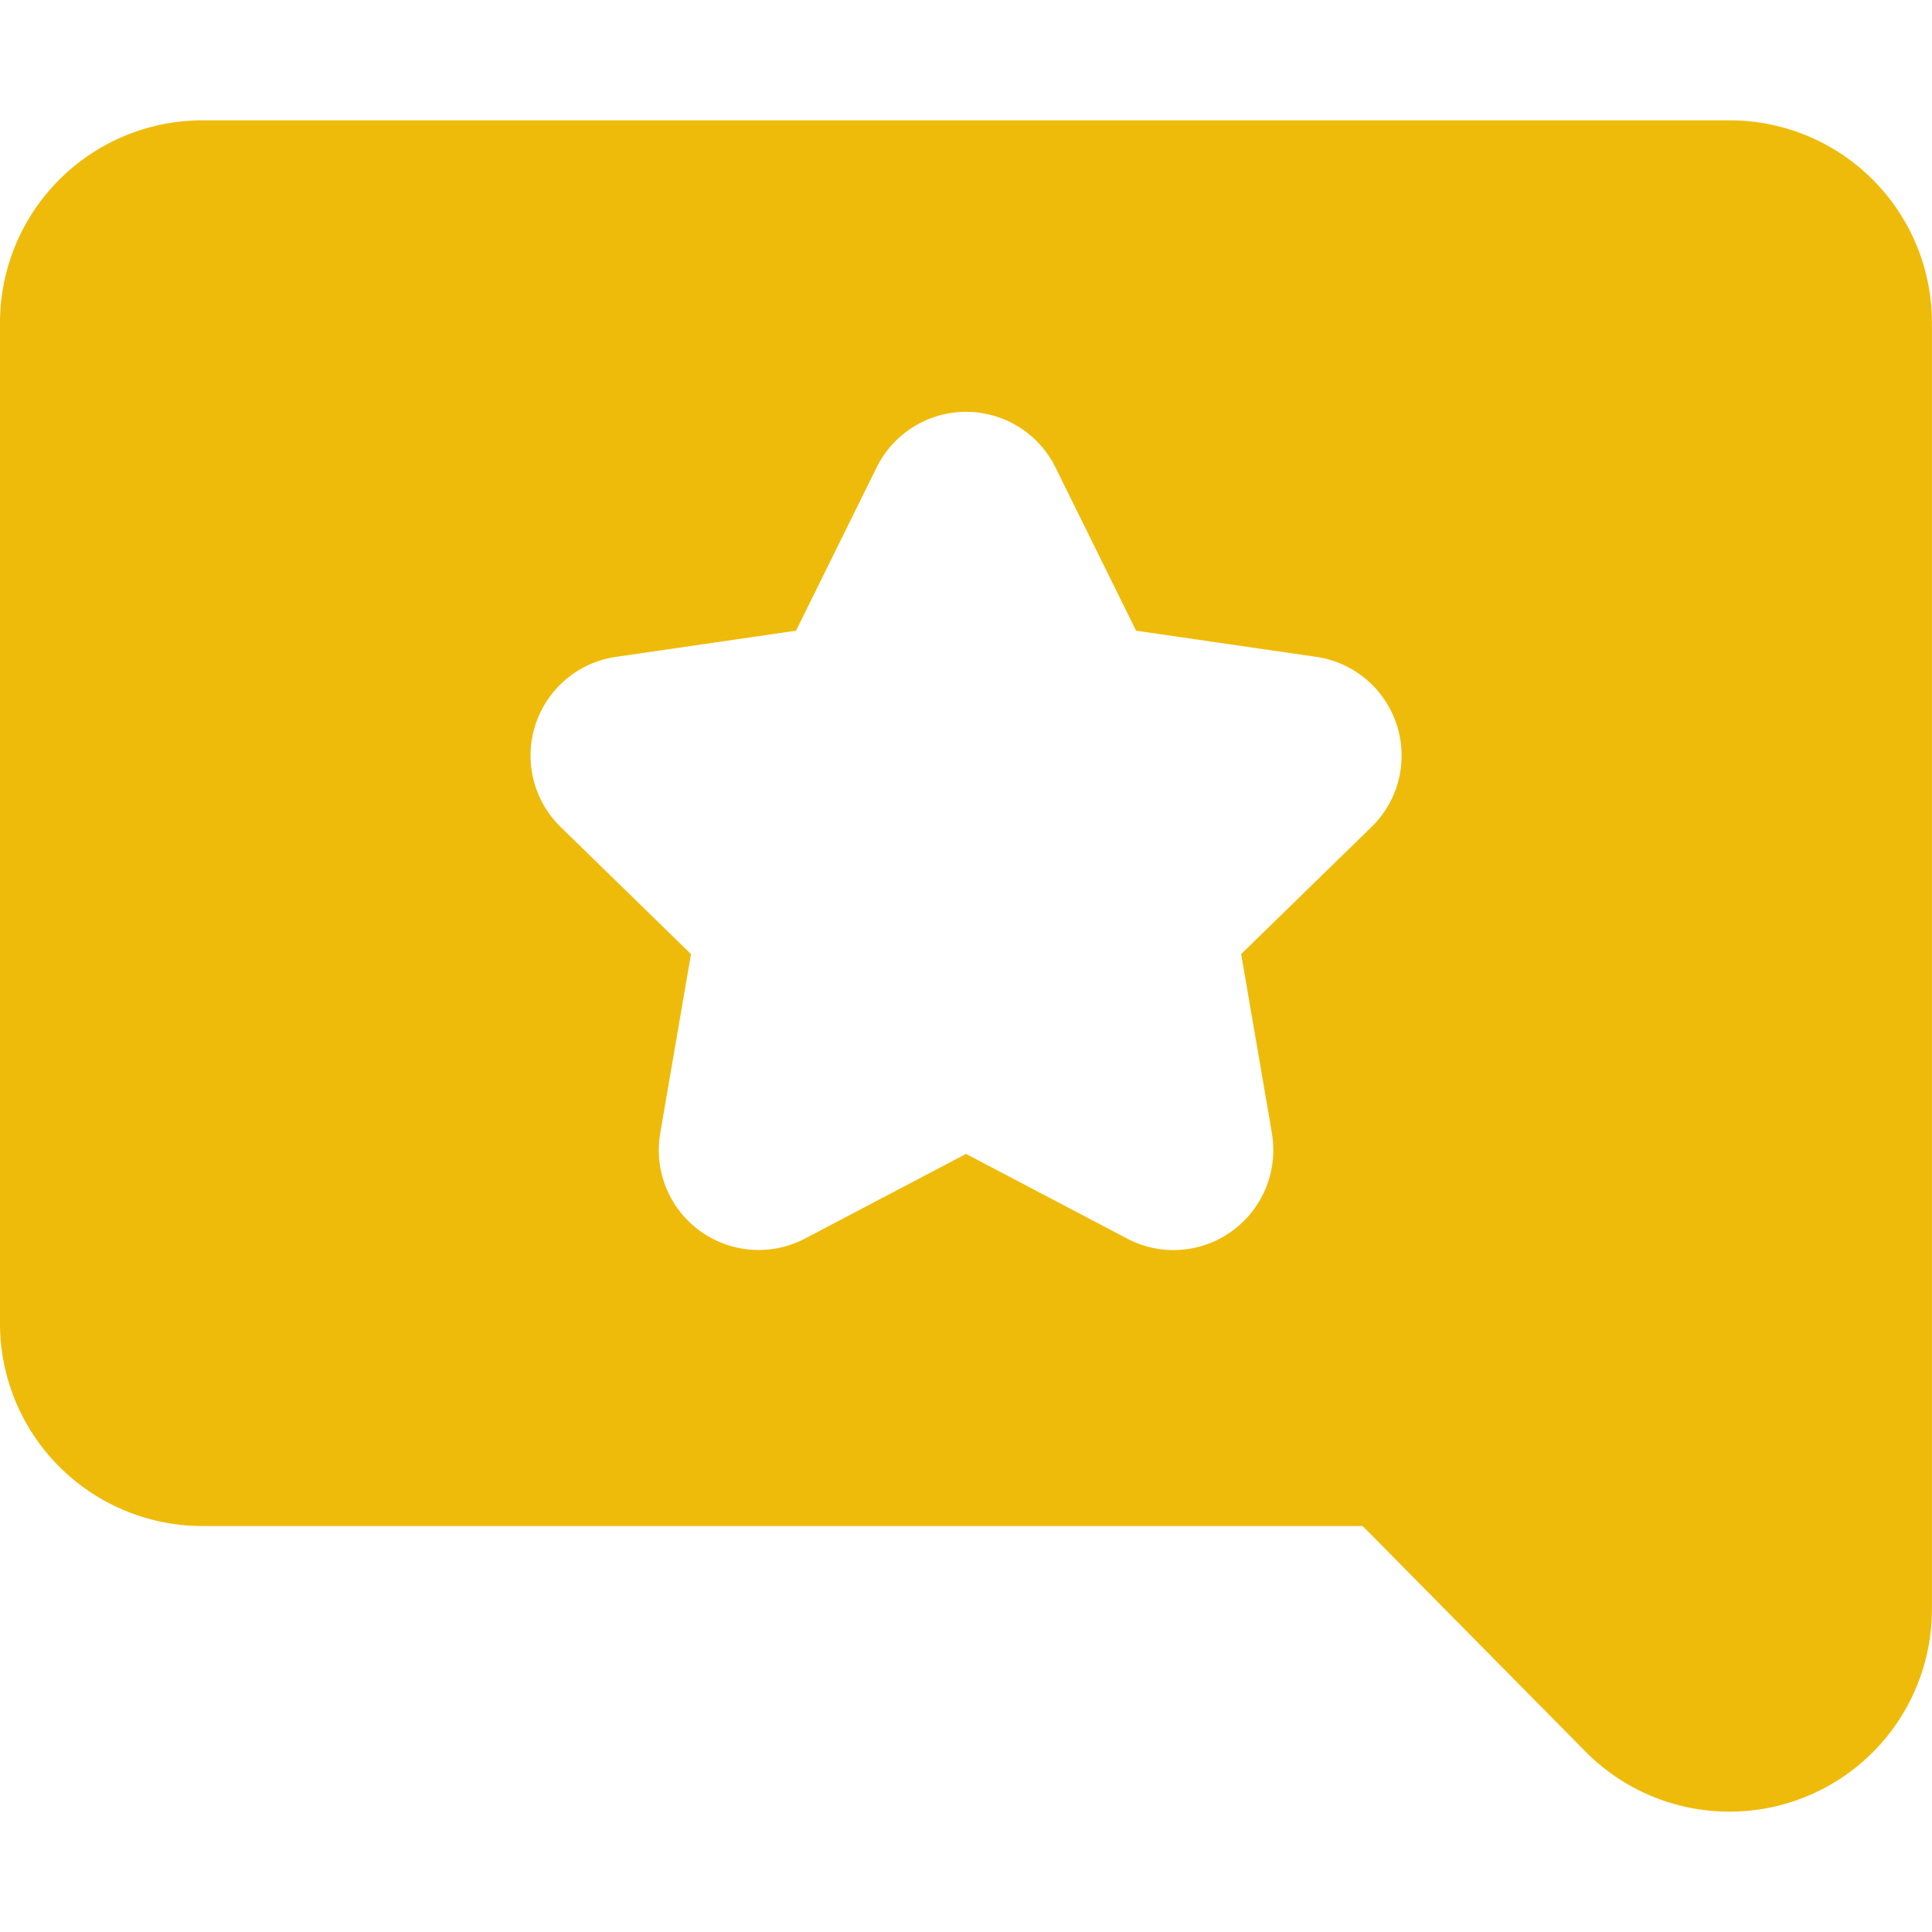
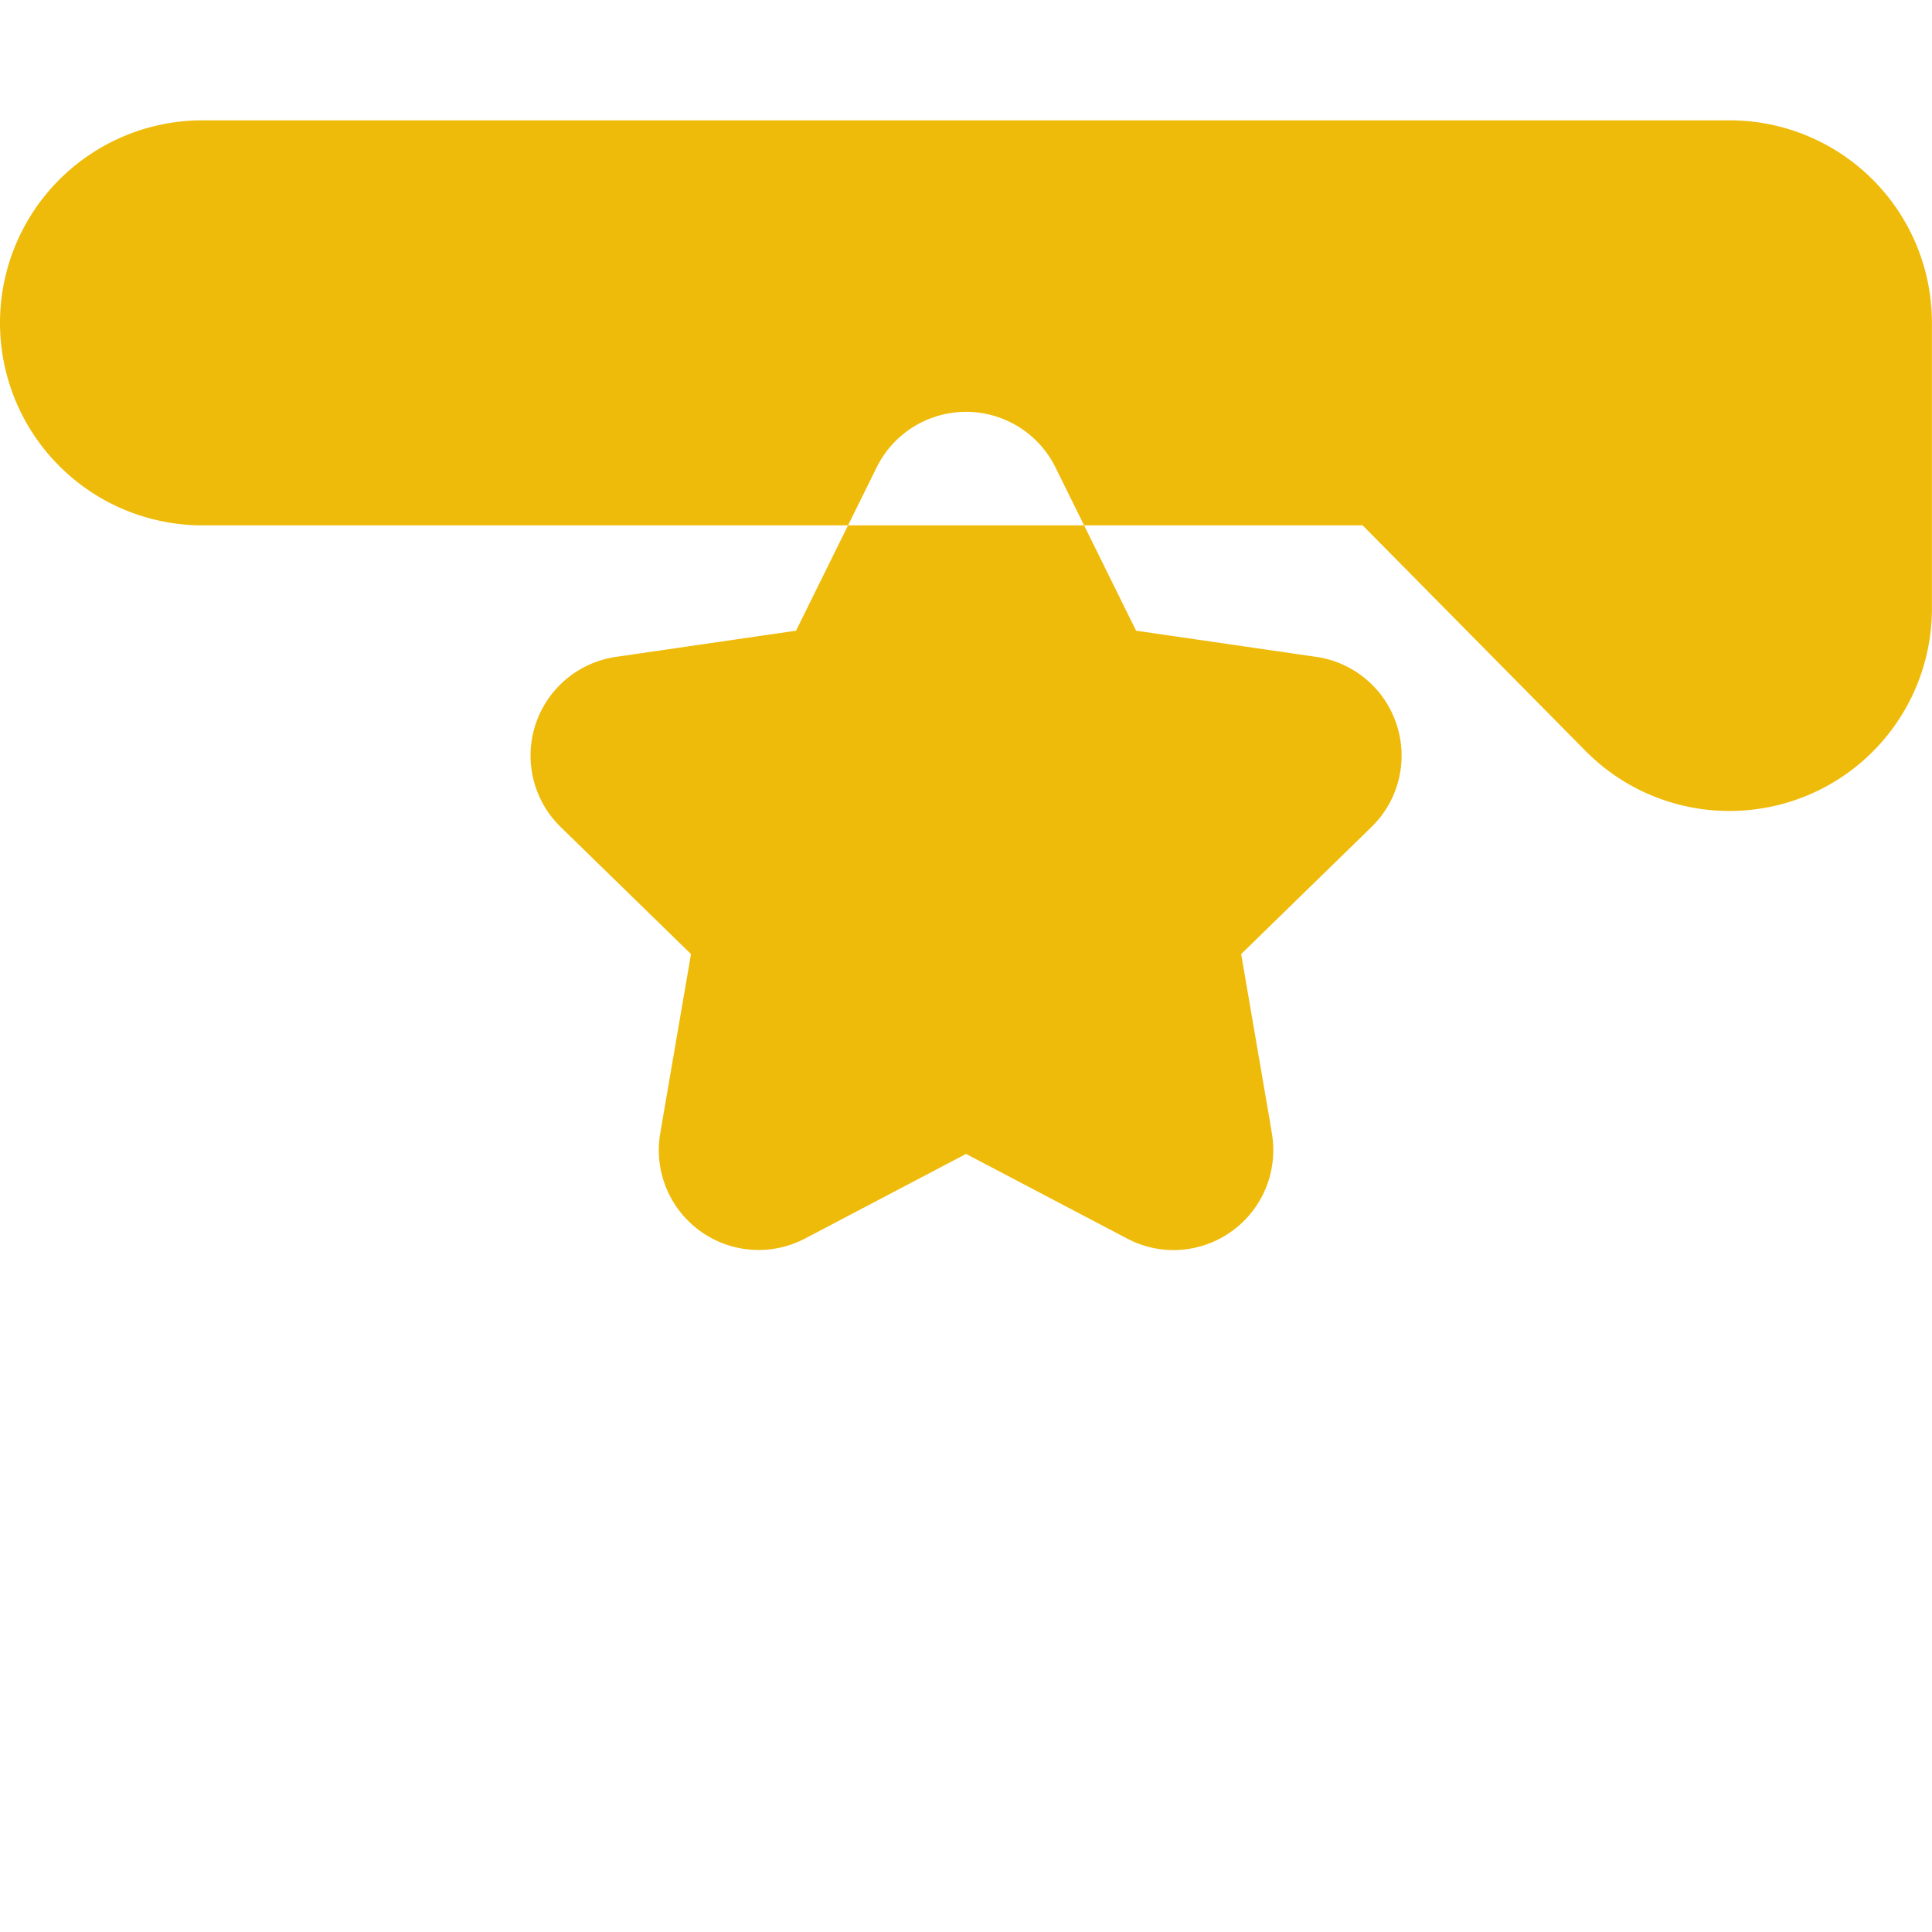
<svg xmlns="http://www.w3.org/2000/svg" version="1.1" width="512" height="512" x="0" y="0" viewBox="0 0 47.895 47.895" style="enable-background:new 0 0 512 512" xml:space="preserve" class="">
  <g>
-     <path d="M42.879 2.983H5.02A5.02 5.02 0 0 0 0 8.004v24.807a5.021 5.021 0 0 0 5.02 5.02h28.761l5.525 5.592a5.012 5.012 0 0 0 3.57 1.488 5.015 5.015 0 0 0 5.017-5.022V8.004a5.015 5.015 0 0 0-5.014-5.021zM31.53 28.095a2.477 2.477 0 0 1-2.436 2.895 2.45 2.45 0 0 1-1.15-.285l-3.995-2.099-3.994 2.099a2.475 2.475 0 0 1-3.588-2.606l.052-.309.711-4.138-3.231-3.15a2.473 2.473 0 0 1 1.371-4.218l4.464-.649 1.289-2.611.708-1.434a2.472 2.472 0 0 1 4.436 0l.708 1.434 1.289 2.611 4.466.649c.932.135 1.704.787 1.995 1.683s.05 1.878-.626 2.535l-3.23 3.15.711 4.138.05.305z" fill="#efbb0a" opacity="1" data-original="#000000" class="" />
+     <path d="M42.879 2.983H5.02A5.02 5.02 0 0 0 0 8.004a5.021 5.021 0 0 0 5.02 5.02h28.761l5.525 5.592a5.012 5.012 0 0 0 3.57 1.488 5.015 5.015 0 0 0 5.017-5.022V8.004a5.015 5.015 0 0 0-5.014-5.021zM31.53 28.095a2.477 2.477 0 0 1-2.436 2.895 2.45 2.45 0 0 1-1.15-.285l-3.995-2.099-3.994 2.099a2.475 2.475 0 0 1-3.588-2.606l.052-.309.711-4.138-3.231-3.15a2.473 2.473 0 0 1 1.371-4.218l4.464-.649 1.289-2.611.708-1.434a2.472 2.472 0 0 1 4.436 0l.708 1.434 1.289 2.611 4.466.649c.932.135 1.704.787 1.995 1.683s.05 1.878-.626 2.535l-3.23 3.15.711 4.138.05.305z" fill="#efbb0a" opacity="1" data-original="#000000" class="" />
  </g>
</svg>